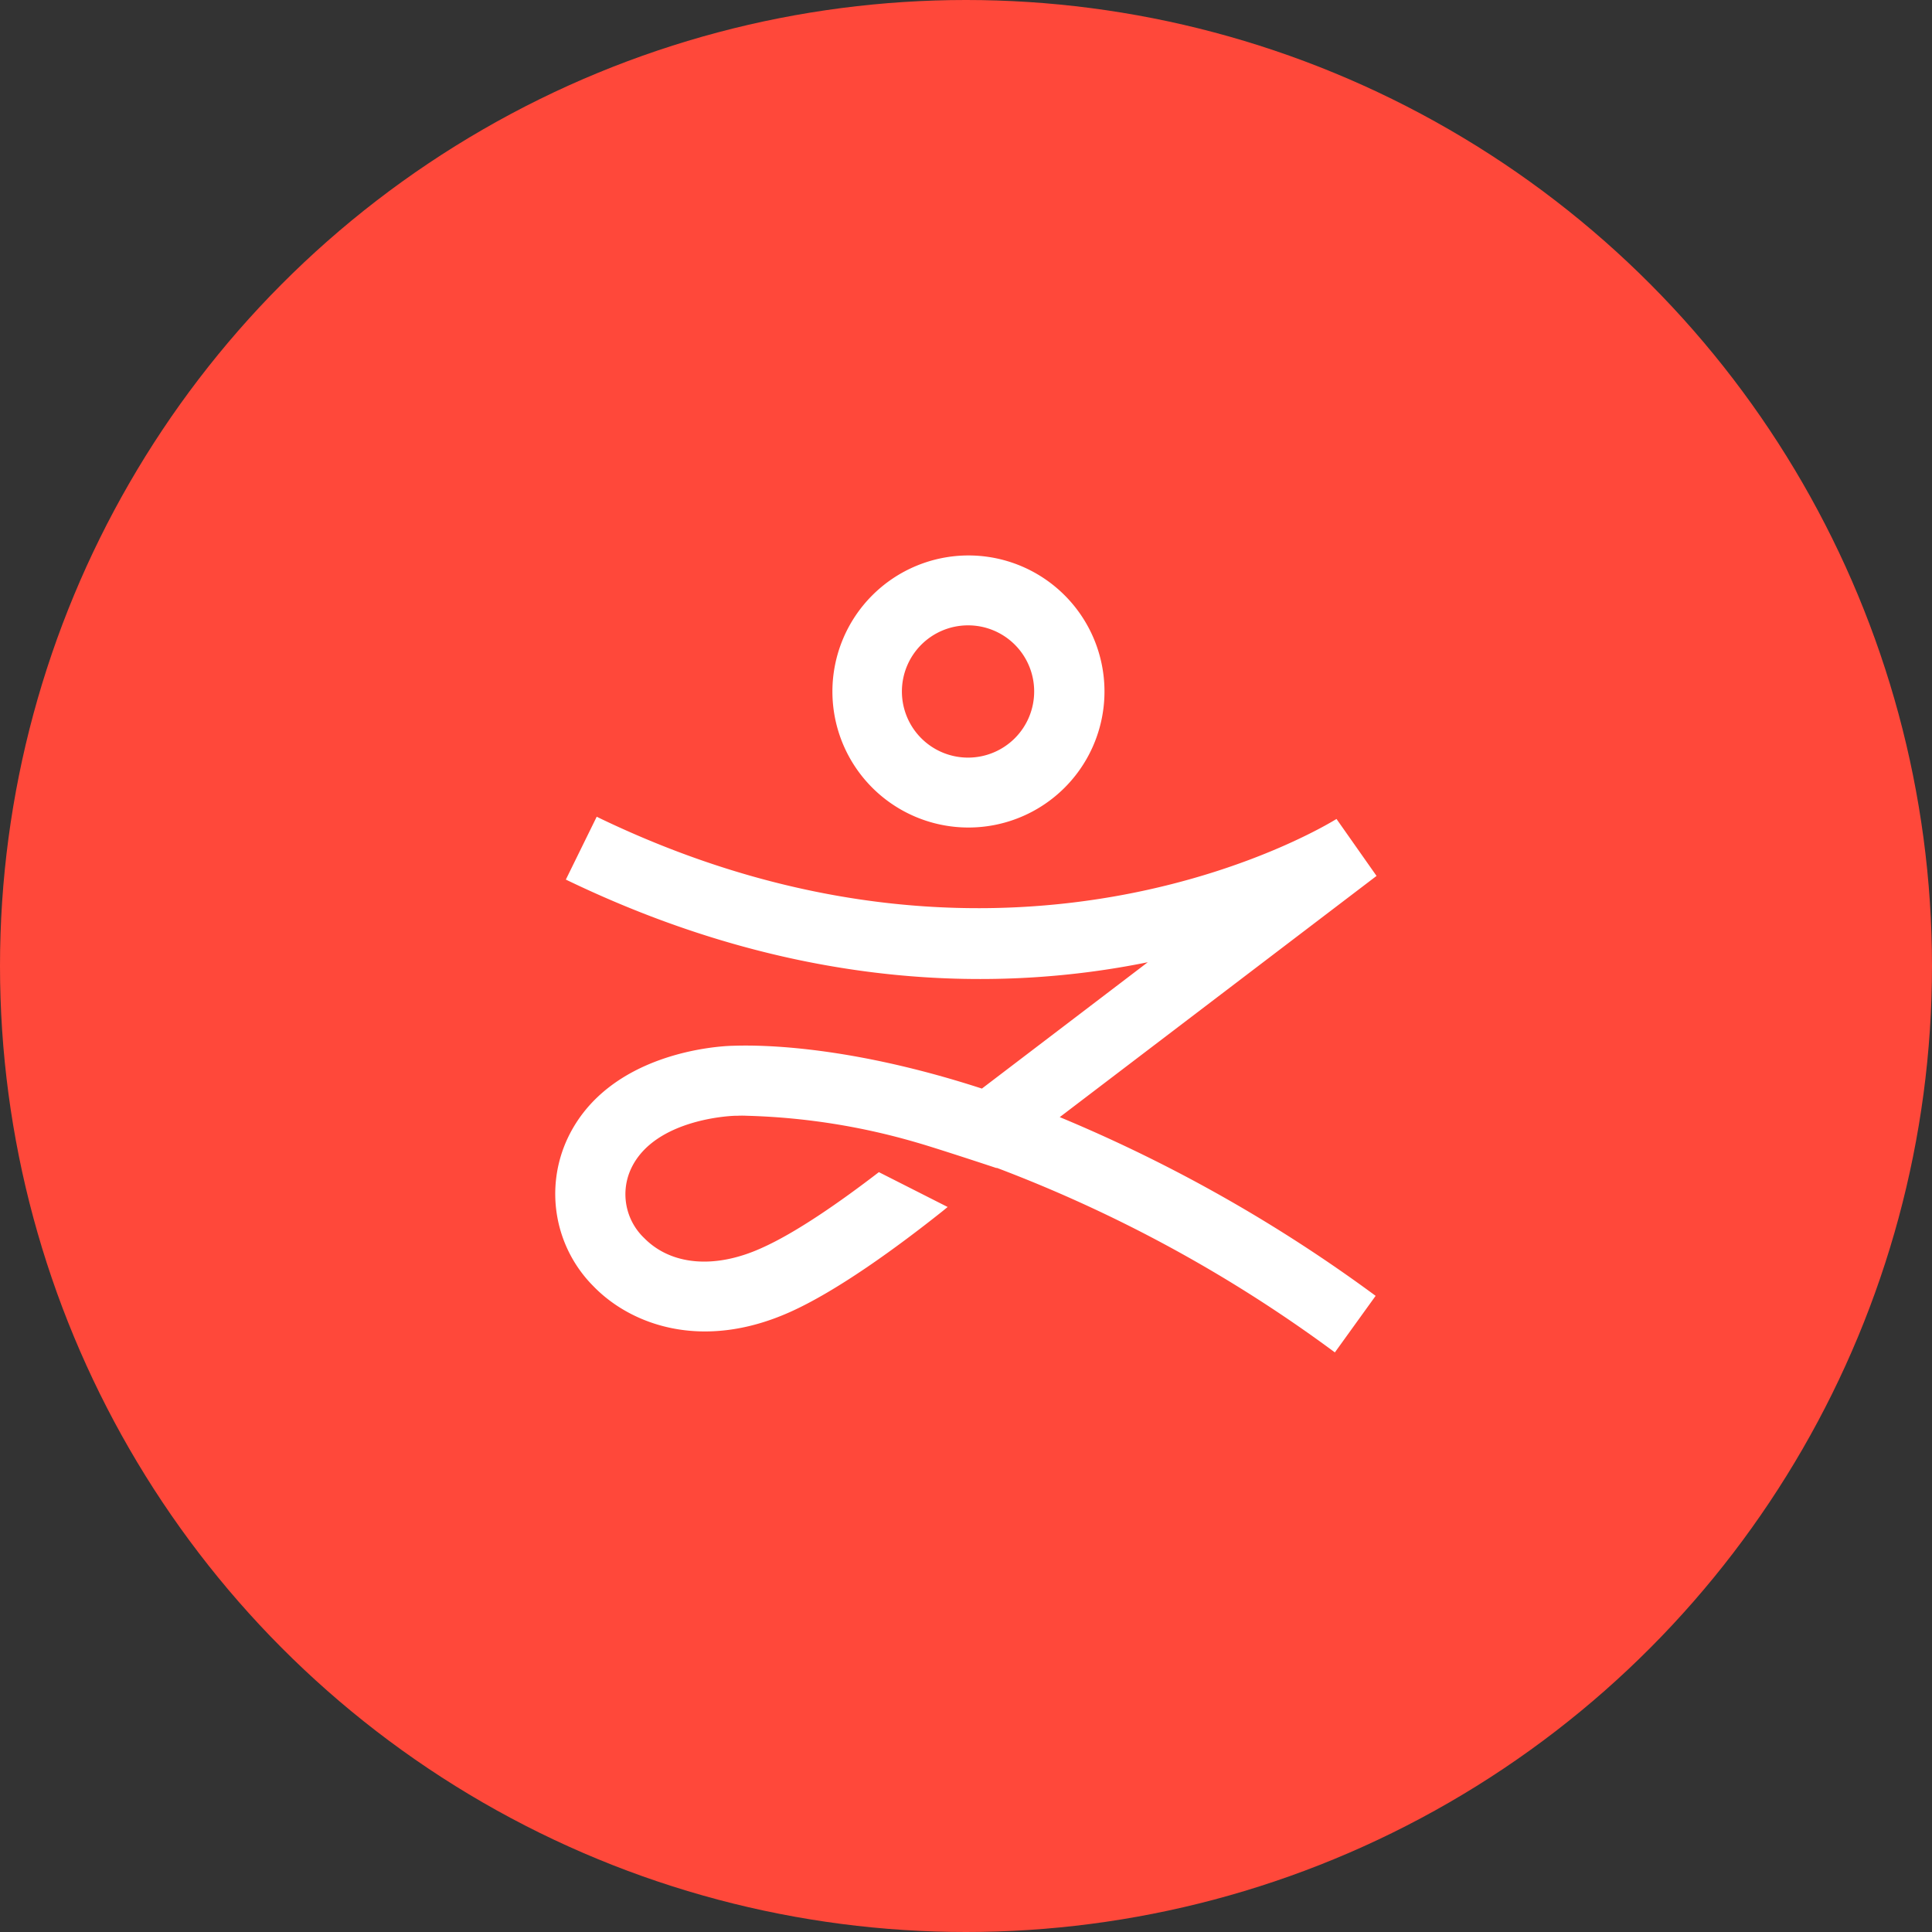
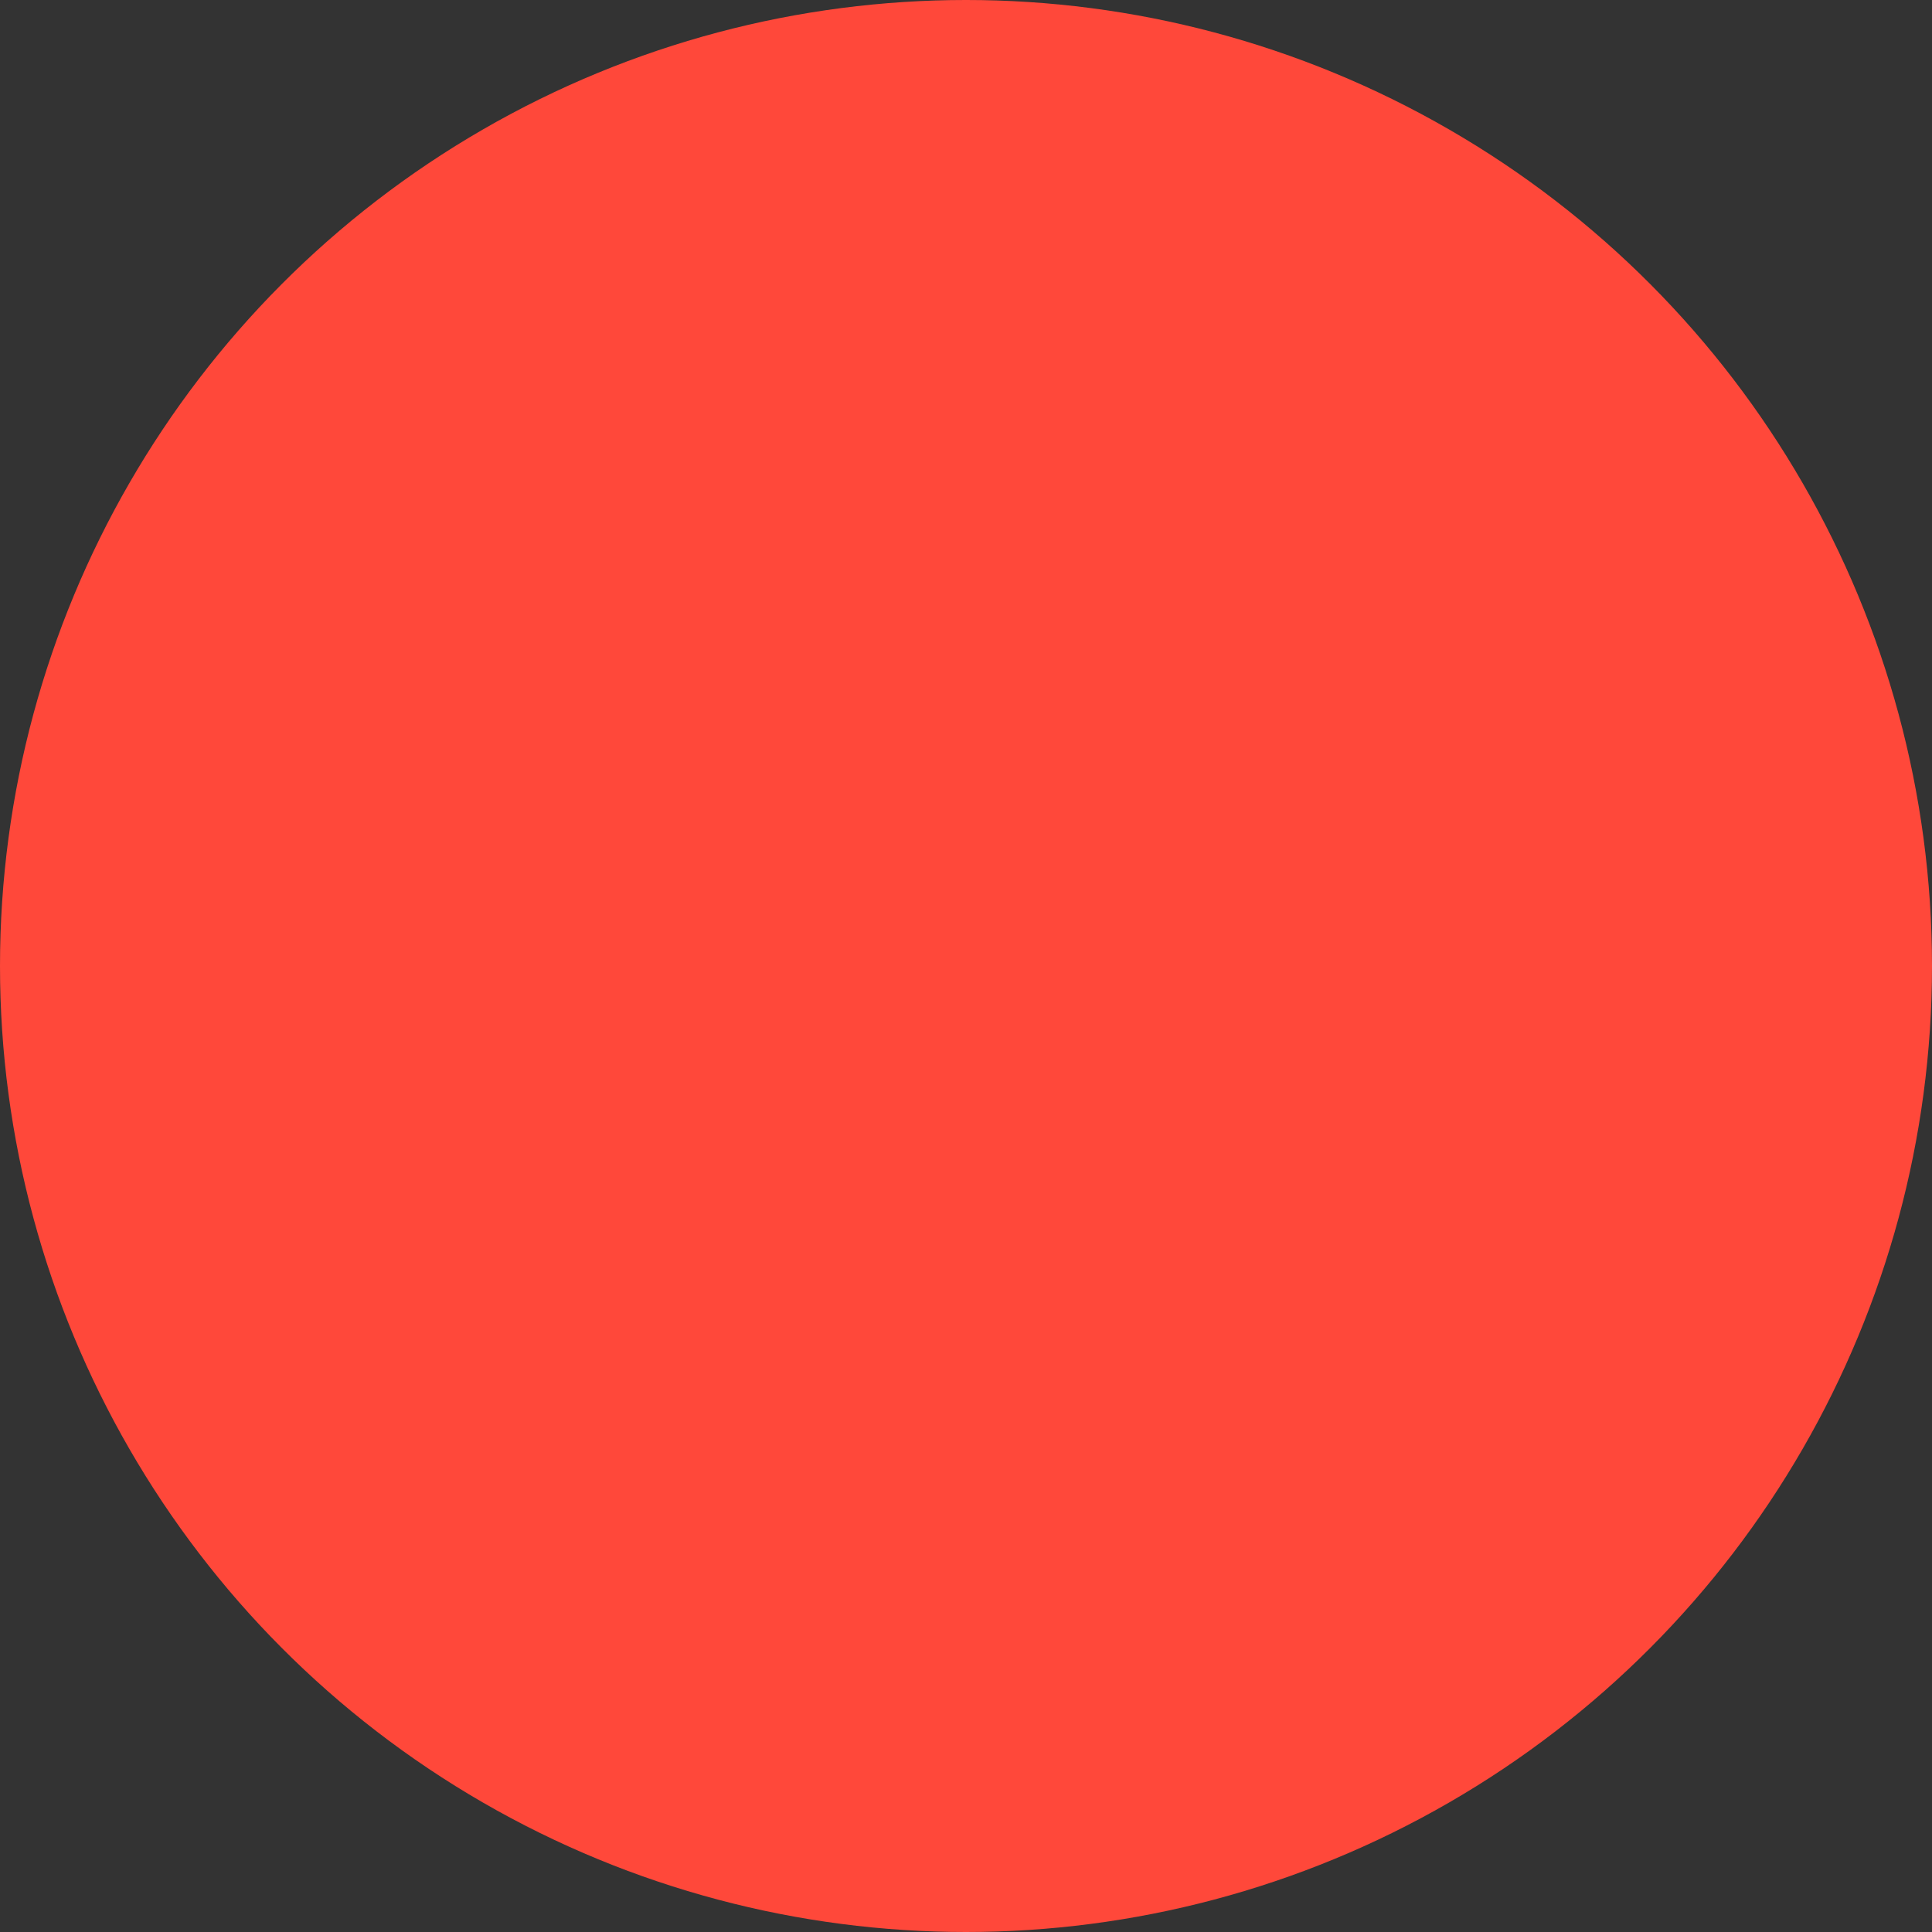
<svg xmlns="http://www.w3.org/2000/svg" viewBox="0 0 189.6 189.6">
  <rect x="0" y="0" width="189.6" height="189.6" fill="#333333" stroke="none" />
  <defs>
    <style>.cls-1{fill:#ff483a;}.cls-2{fill:#fff;fill-rule:evenodd;}</style>
  </defs>
  <title>Asset 5</title>
  <g id="Layer_2" data-name="Layer 2">
    <g id="Layer_1-2" data-name="Layer 1">
      <g id="logo_zenia_only_circle" data-name="logo zenia only circle">
        <g id="Message-_Fill_" data-name="Message-(Fill)">
          <circle id="Oval" class="cls-1" cx="94.8" cy="94.8" r="94.8" />
-           <path id="Combined-Shape" class="cls-2" d="M58.56,80.15l.45.22c41,19.61,71.84.18,72.15,0l3.93,5.59v0L104,109.63a147.69,147.69,0,0,1,31,17.54l-4,5.55a137.31,137.31,0,0,0-33.15-18.1h0l-.09,0,0,0h0c-.86-.29-6.06-2-7.78-2.49h0a65.57,65.57,0,0,0-16.6-2.63h-.06a8.42,8.42,0,0,0-1,0h-.21c-.07,0-7.83.21-10.17,5.17a5.94,5.94,0,0,0,1.27,6.82c2.63,2.68,6.92,3.07,11.5,1,3.41-1.51,7.78-4.57,11.54-7.46L93,118.45l-.54.44c-4.44,3.53-10.34,7.83-15,9.9-8.6,3.82-15.55,1.2-19.18-2.52a12.84,12.84,0,0,1-2.58-14.55c4-8.49,14.89-9.06,16.18-9.09s10.24-.43,24.48,4.2l16.28-12.4c-14.06,2.86-33.84,3-56.63-7.88l-.48-.23ZM95,54.51A13.35,13.35,0,1,1,81.69,67.85,13.36,13.36,0,0,1,95,54.51Zm0,6.86a6.49,6.49,0,1,0,6.49,6.48A6.48,6.48,0,0,0,95,61.37Z" />
        </g>
      </g>
    </g>
  </g>
</svg>